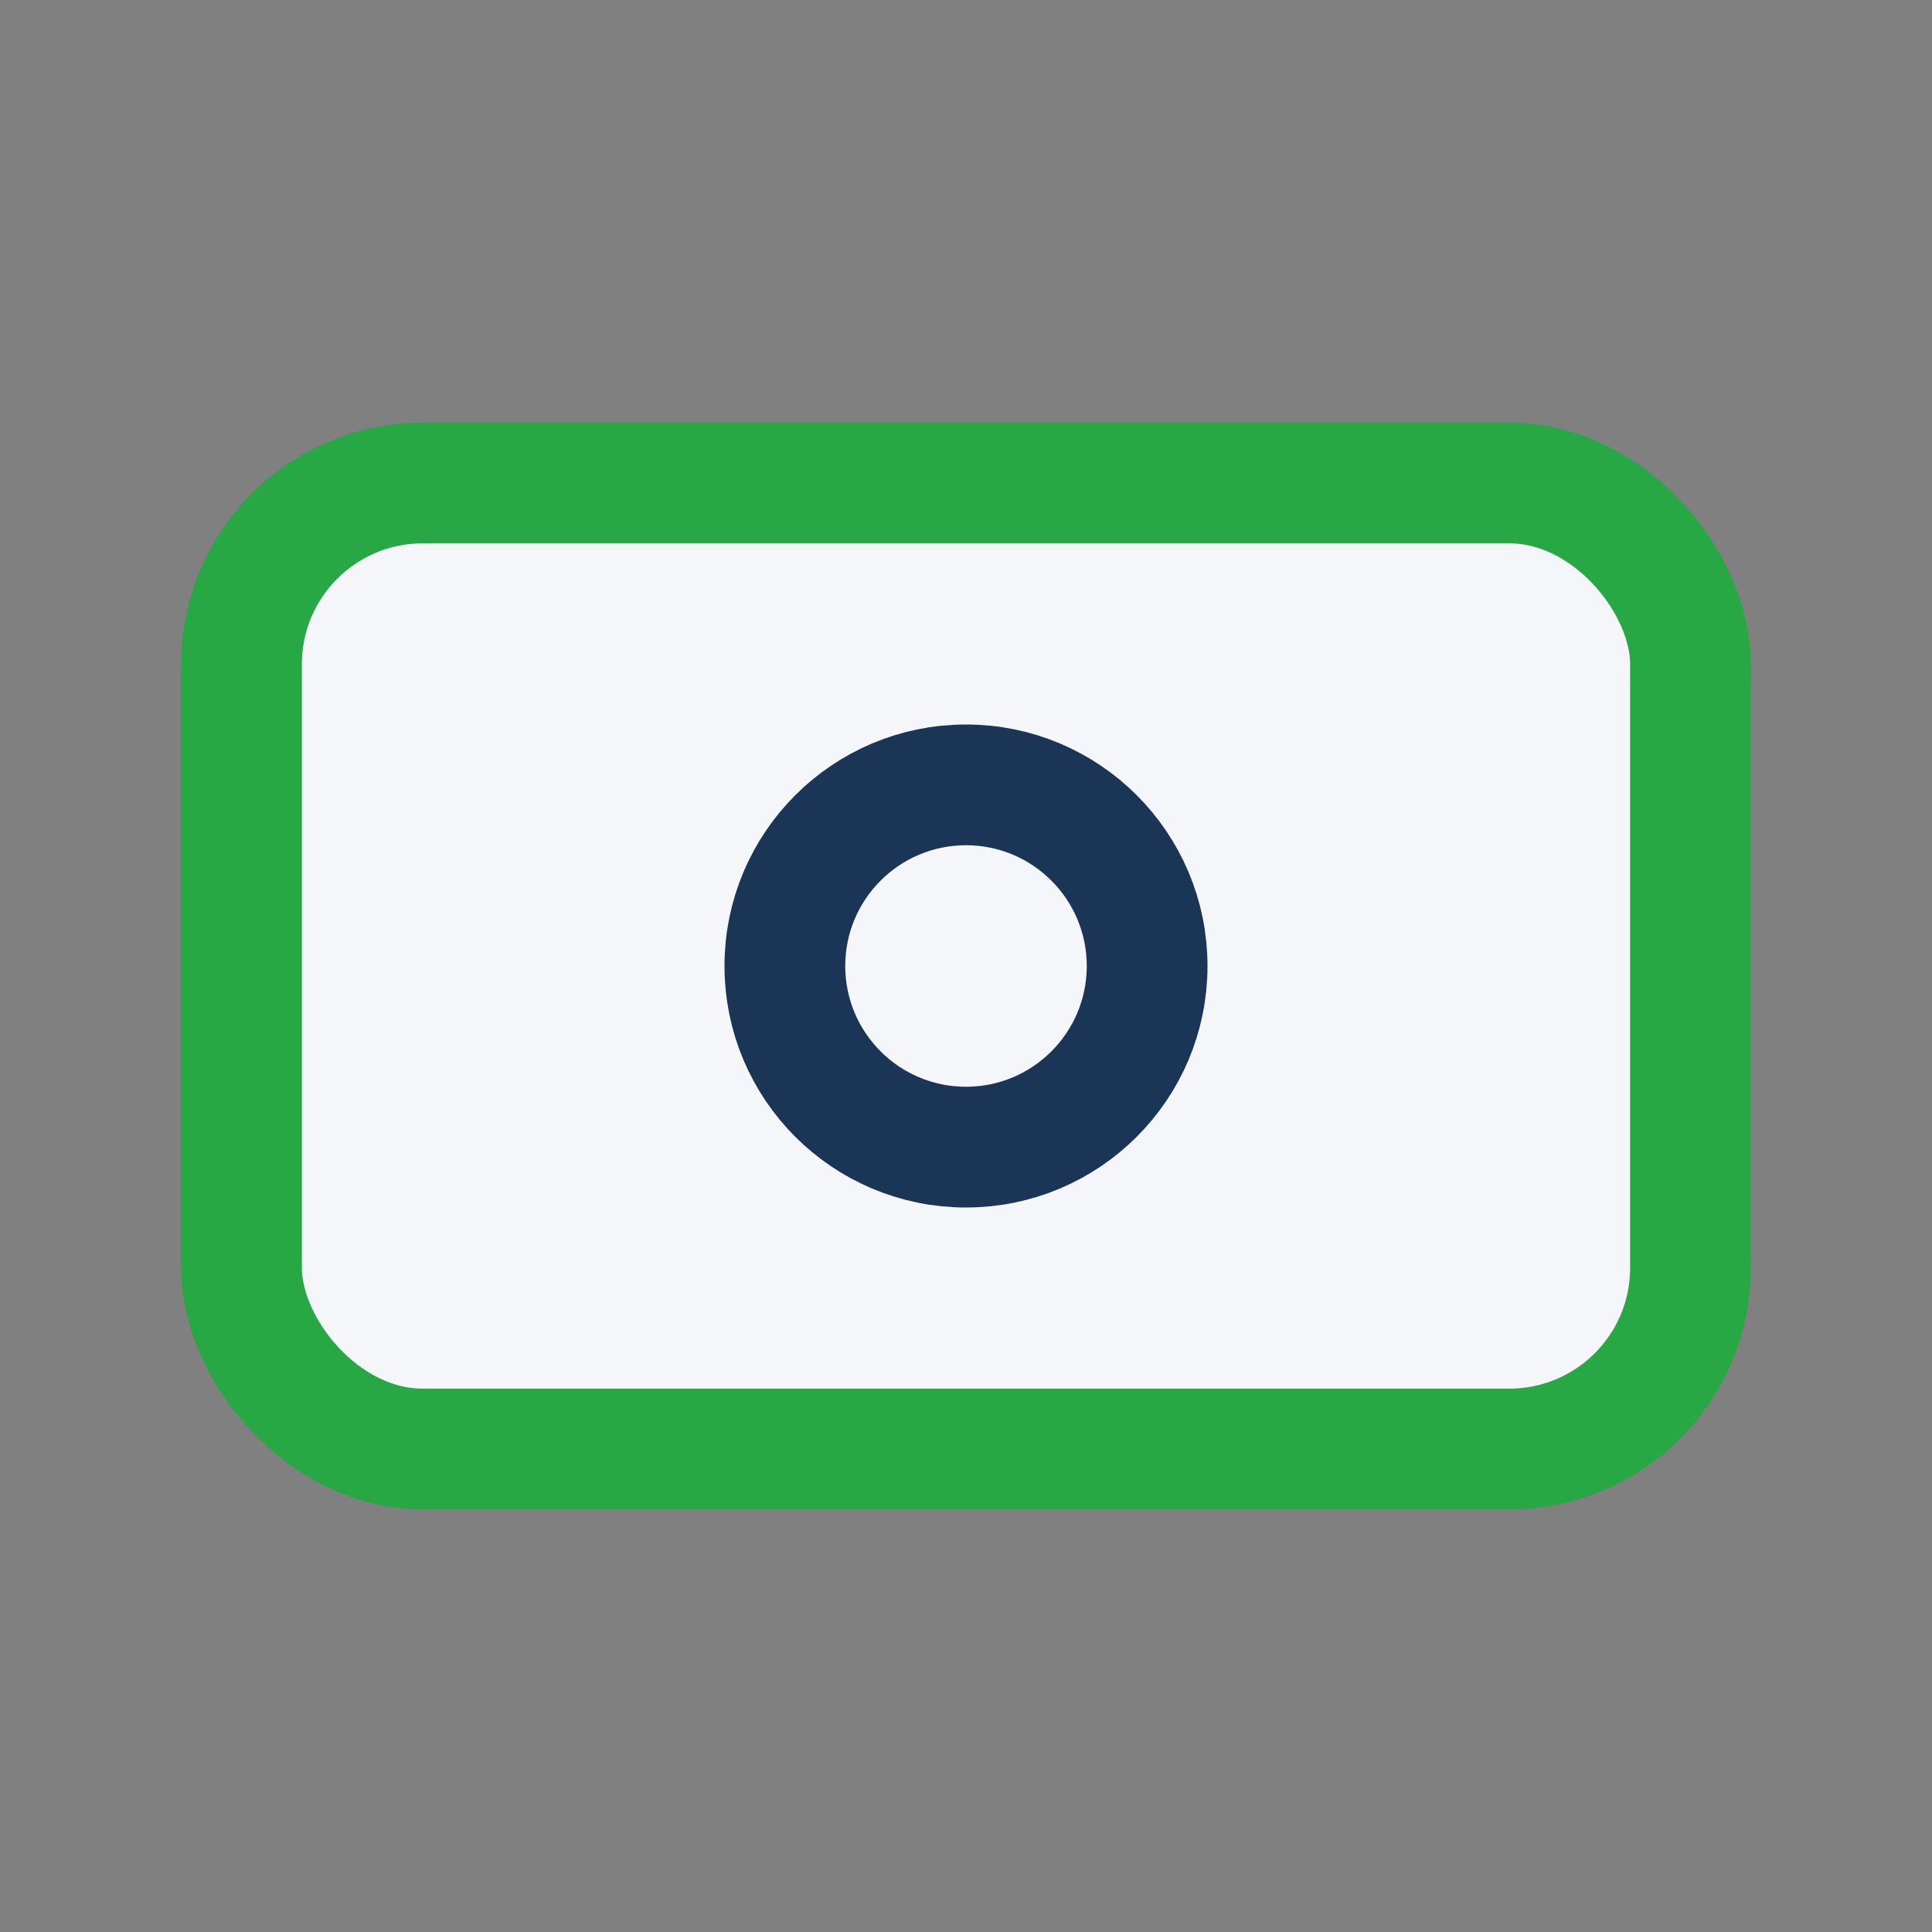
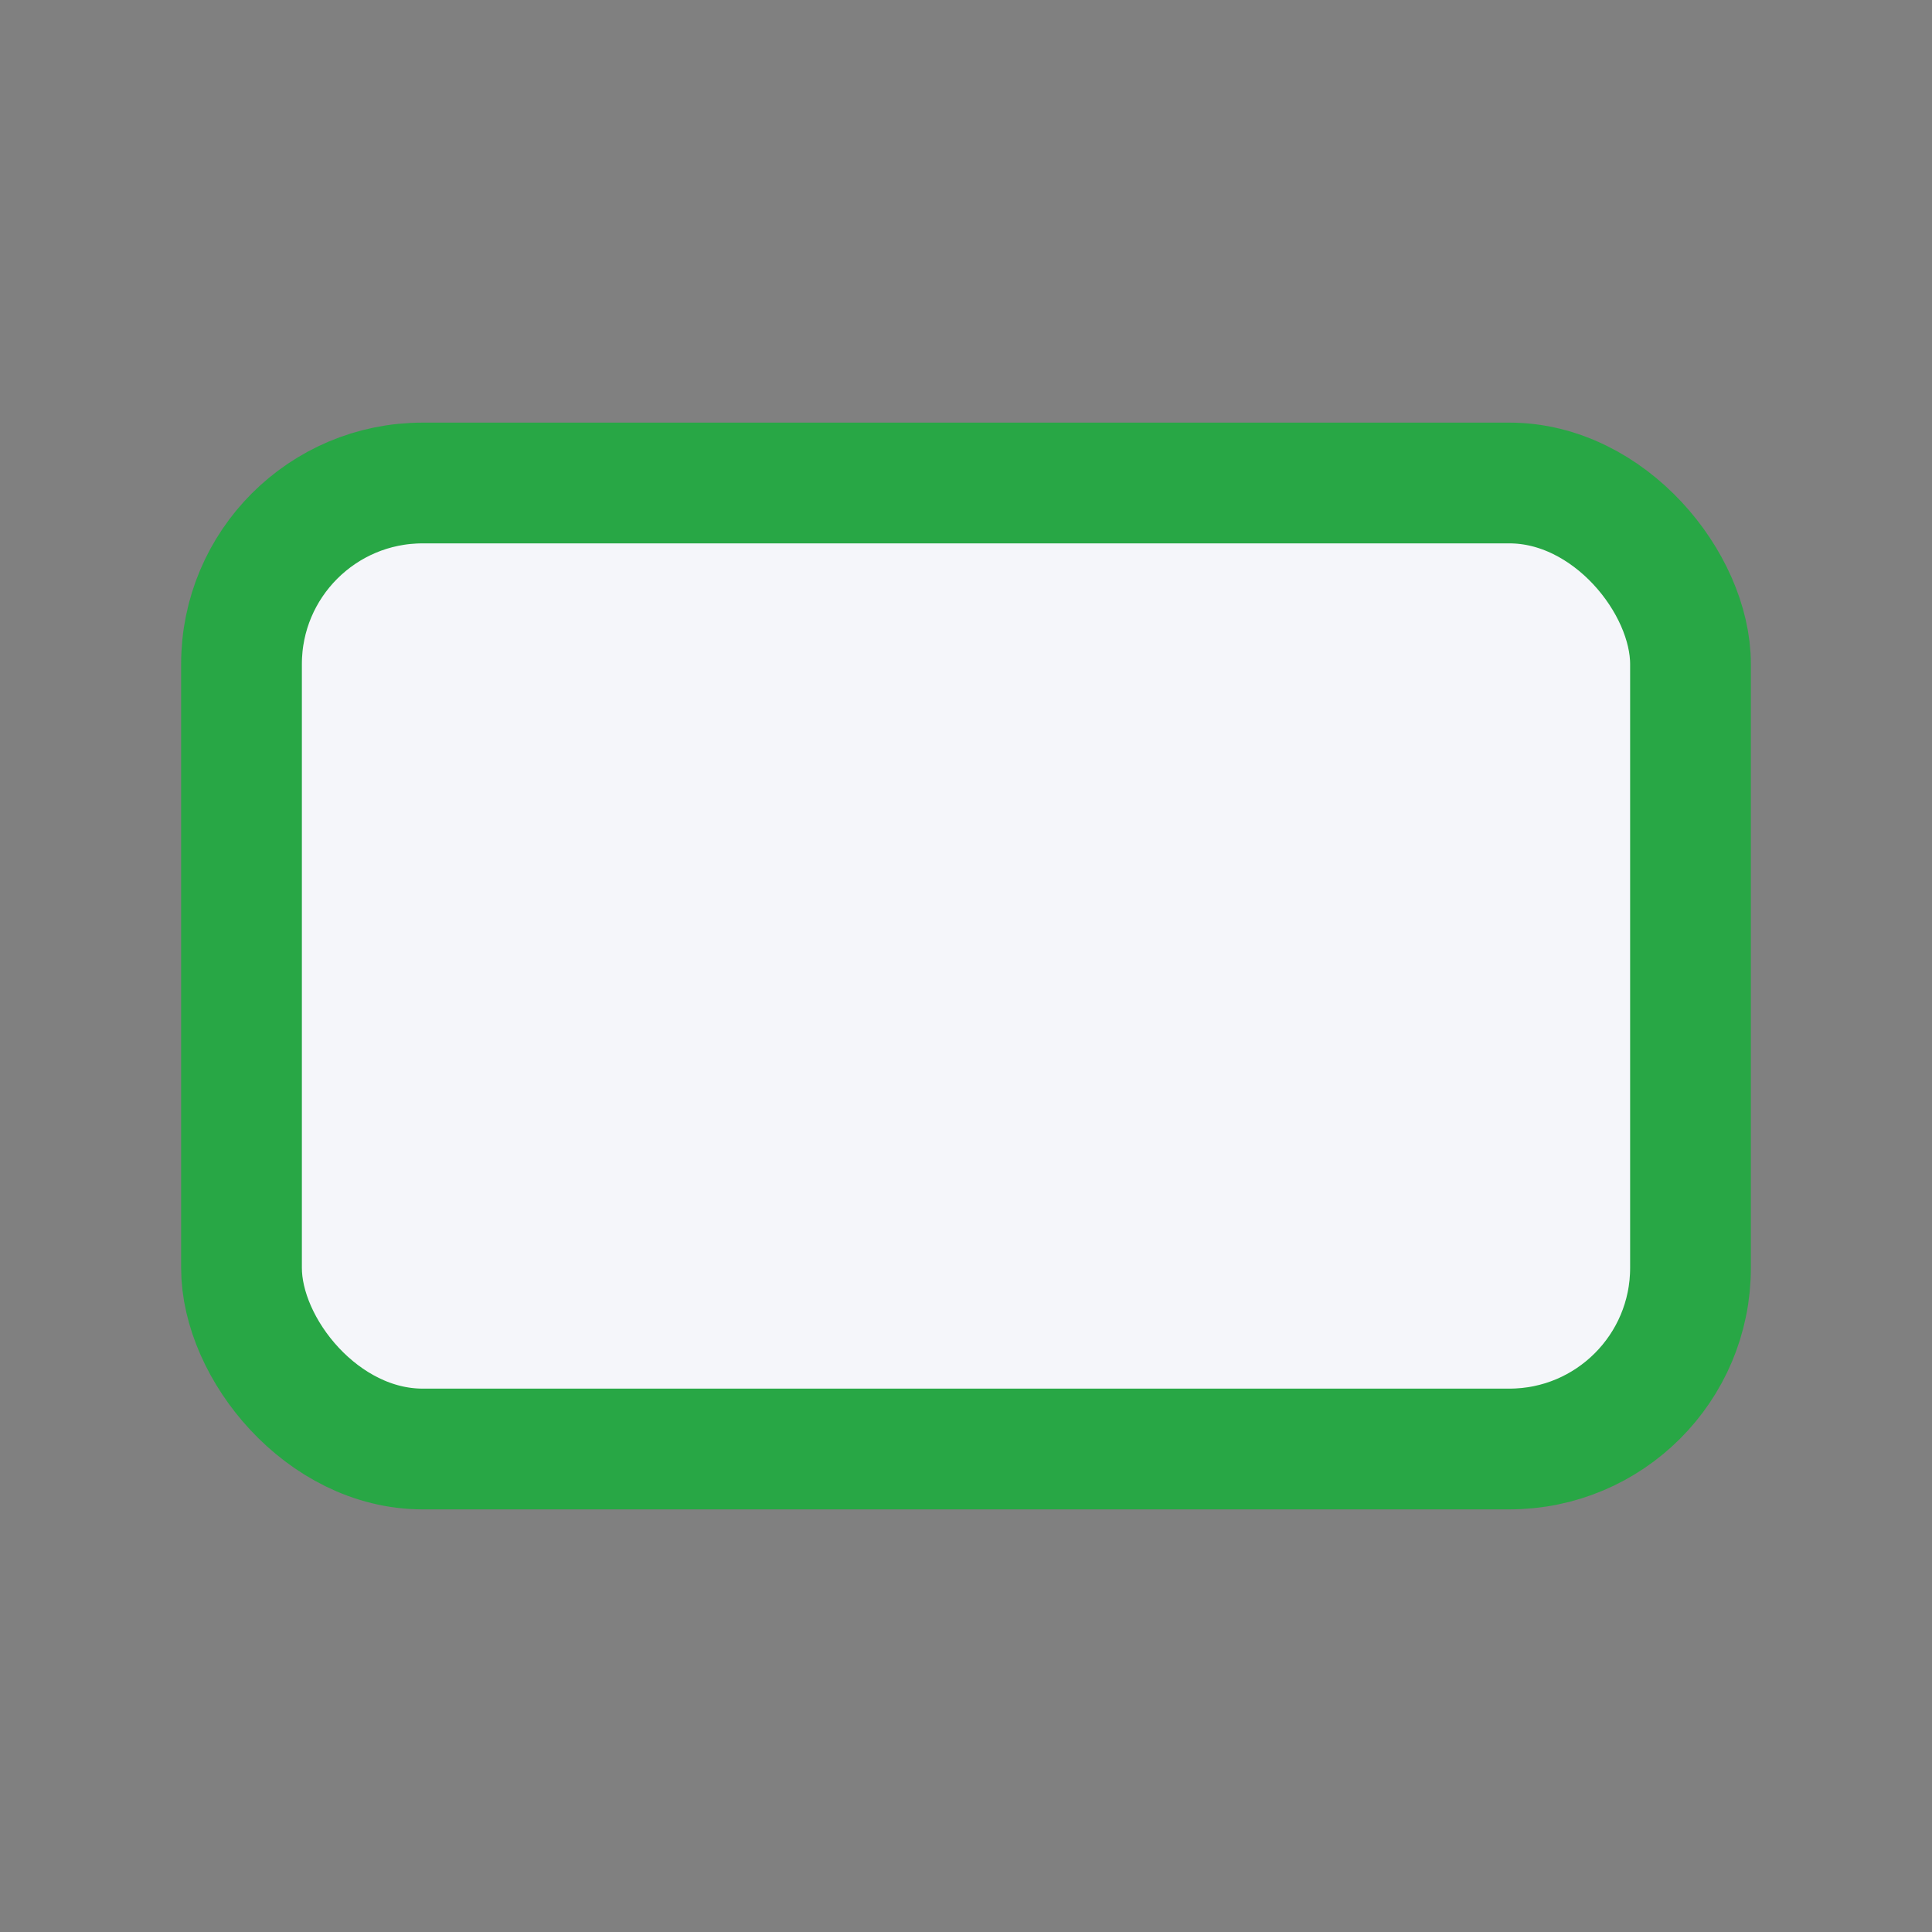
<svg xmlns="http://www.w3.org/2000/svg" width="32" height="32" viewBox="0 0 32 32">
  <rect x="0" y="0" width="32" height="32" fill="#808080" stroke="none" />
  <rect x="4" y="8" width="24" height="16" rx="3" fill="#F5F6FA" stroke="#28A745" stroke-width="2" />
-   <circle cx="16" cy="16" r="3" fill="none" stroke="#1B3556" stroke-width="2" />
</svg>